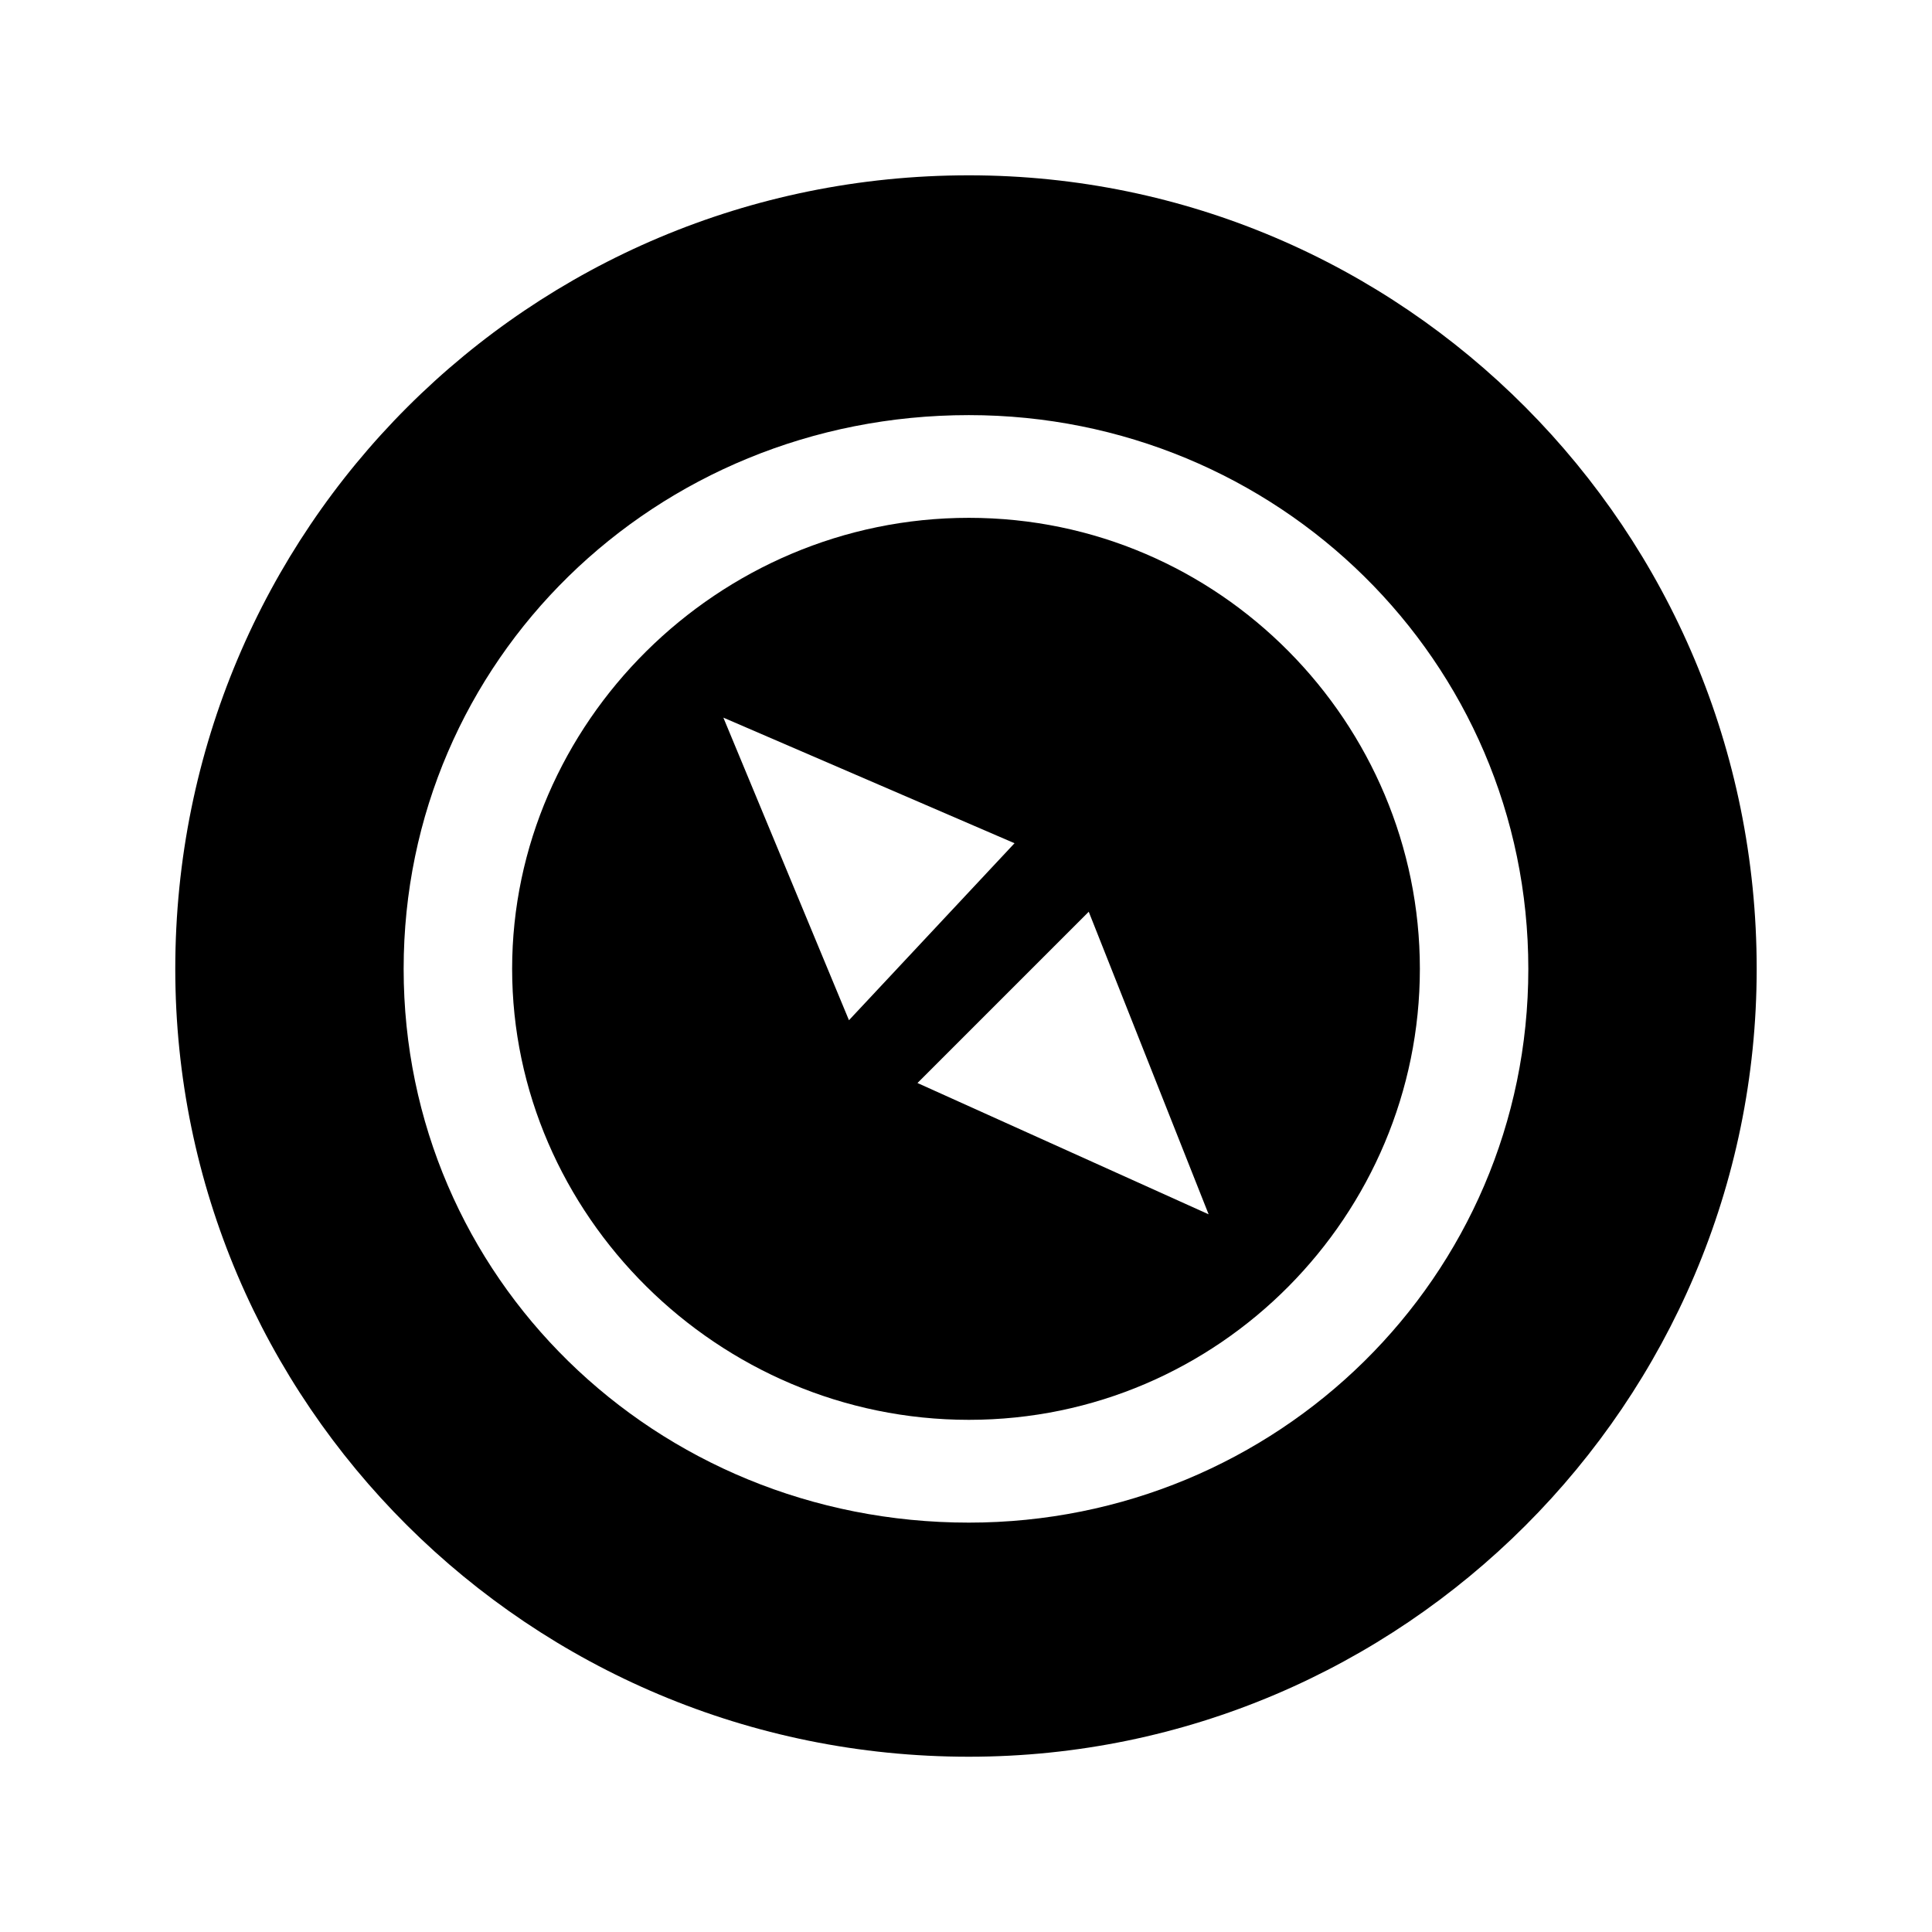
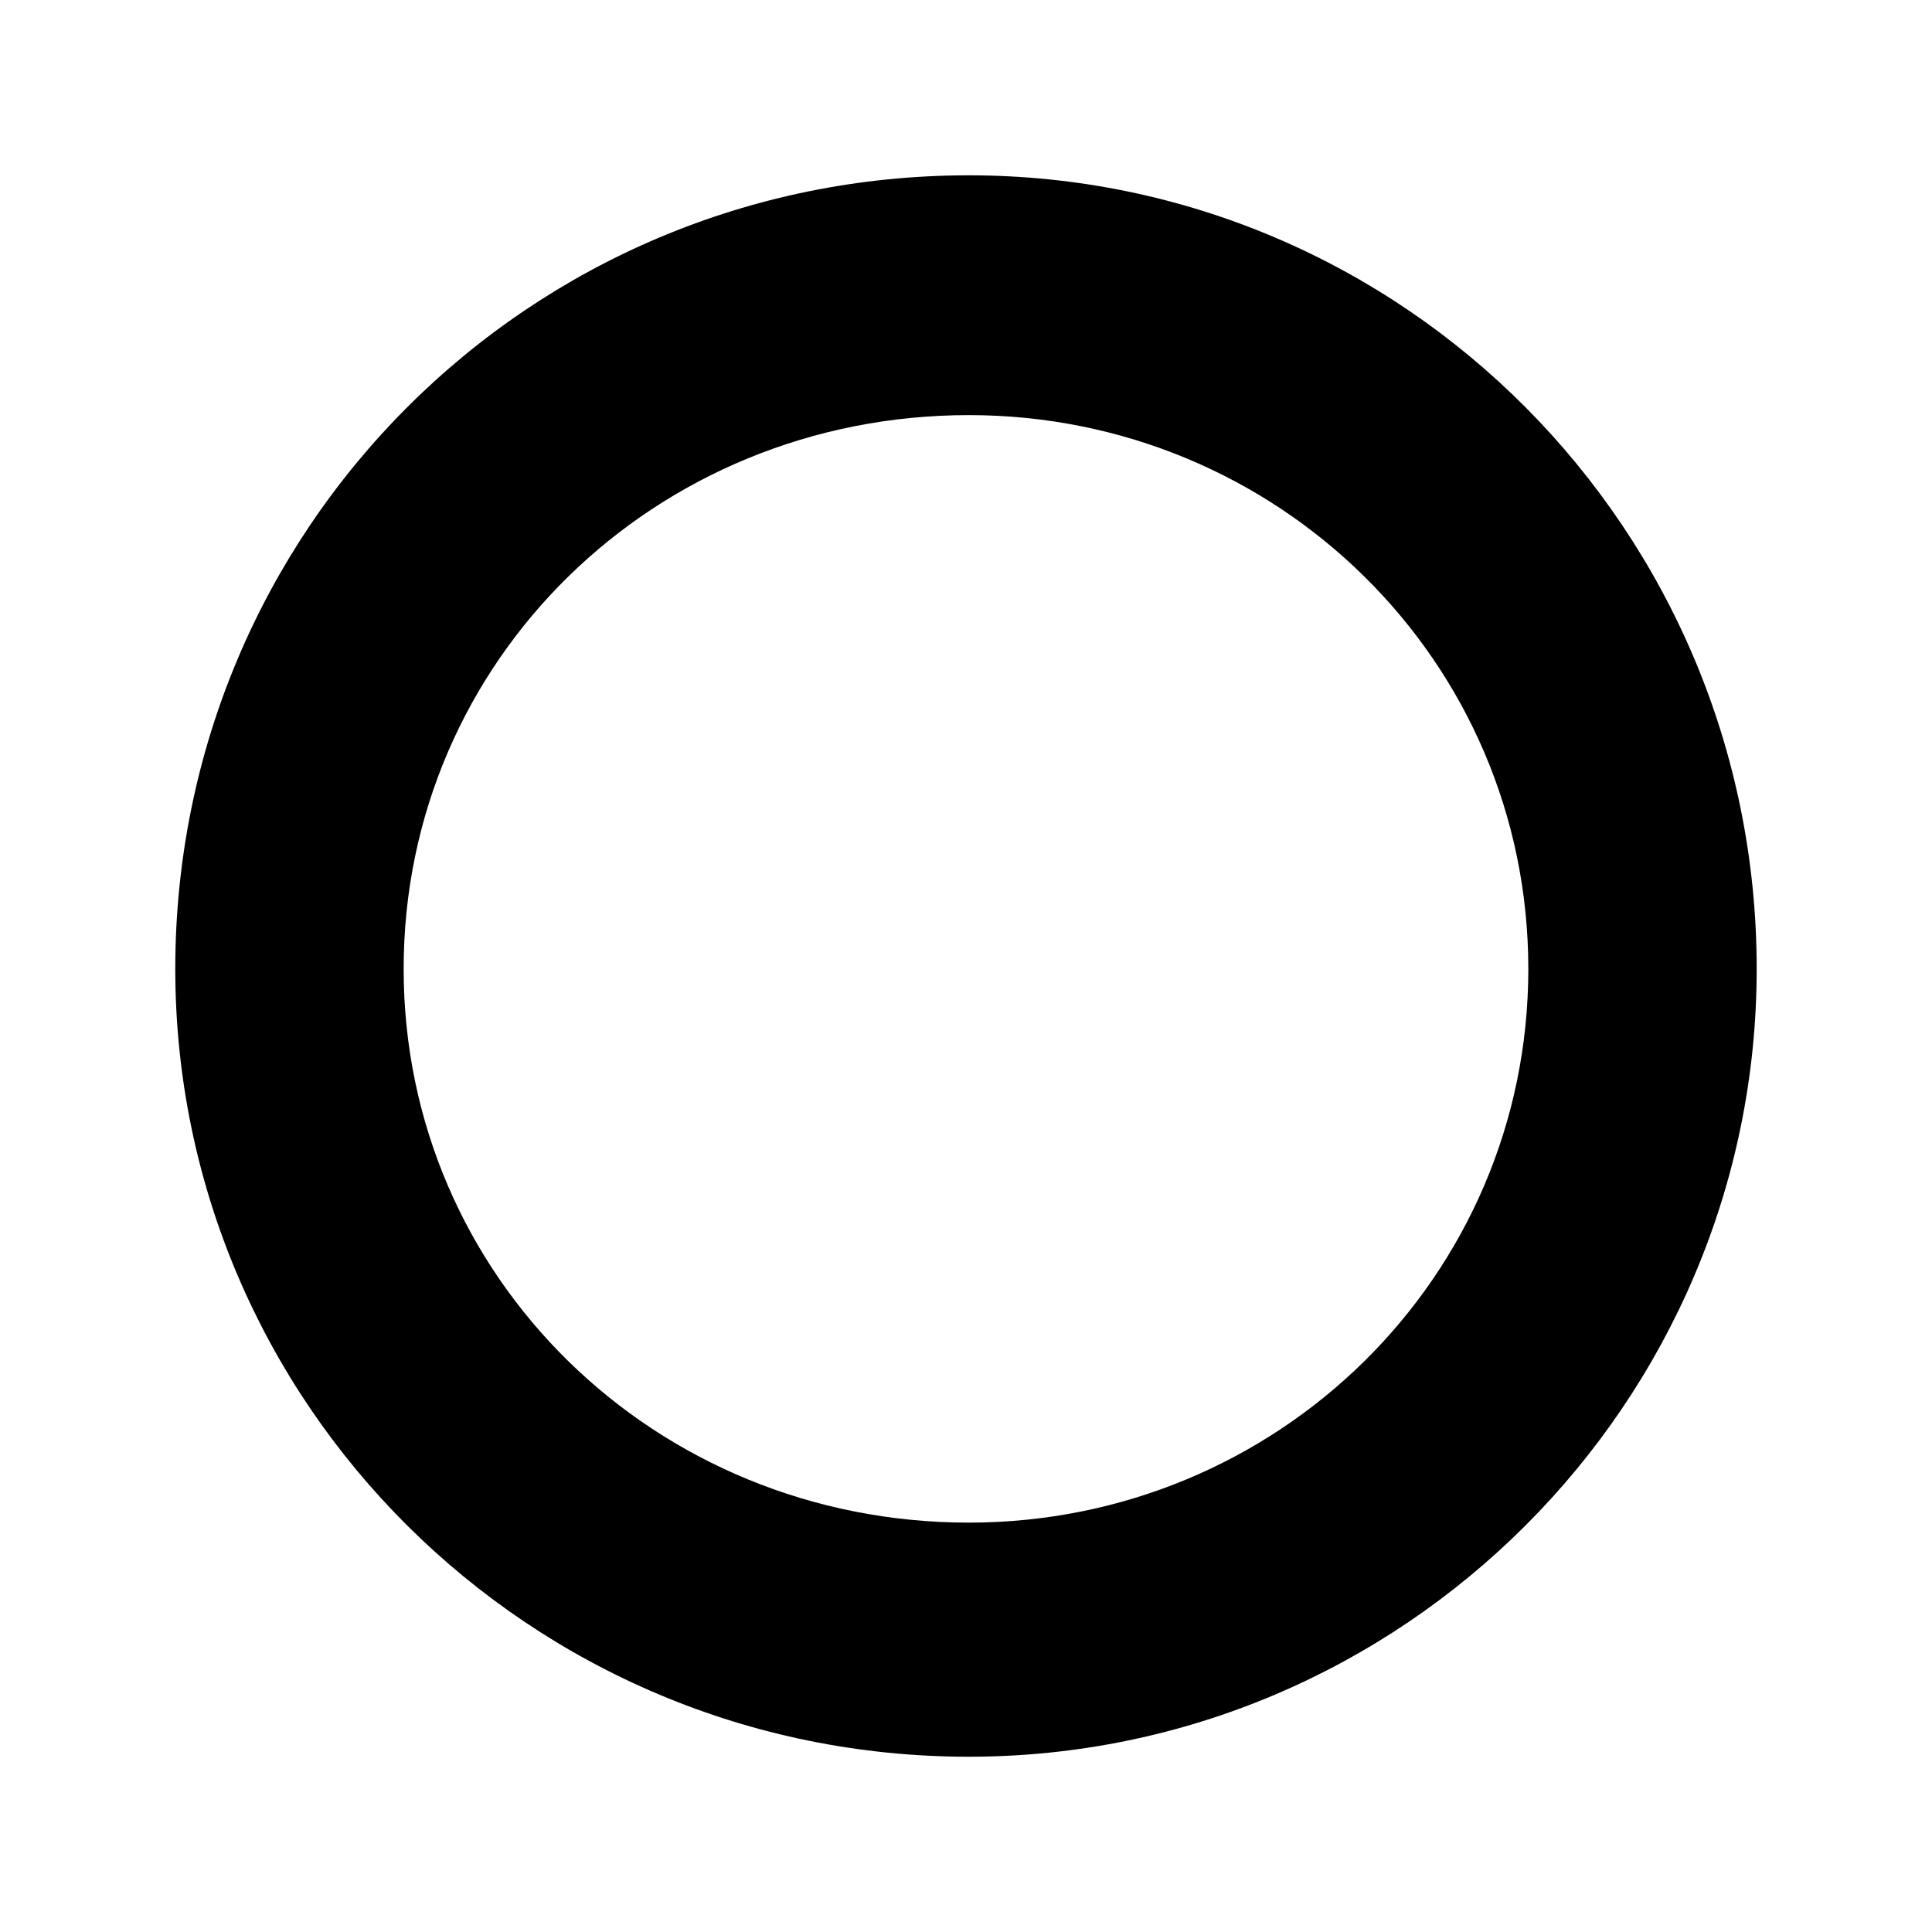
<svg xmlns="http://www.w3.org/2000/svg" fill="#000000" width="800px" height="800px" version="1.1" viewBox="144 144 512 512">
  <g fill-rule="evenodd">
    <path d="m400.75 547.51c-83.211 0-149.78-65.055-149.78-146.75 0-81.699 66.57-146.75 149.78-146.75 81.699 0 148.27 65.055 148.27 146.75 0 81.699-66.57 146.75-148.27 146.75zm0-357.05c-116.5 0-210.3 93.801-210.3 210.3 0 114.98 93.801 208.79 210.3 208.79 114.98 0 208.79-93.801 208.79-208.79 0-116.5-93.801-210.3-208.79-210.3z" />
-     <path d="m279.72 400.75c0 65.055 54.465 119.52 121.04 119.52 66.57 0 119.52-54.465 119.52-119.52 0-65.055-52.953-119.52-119.52-119.52-66.57 0-121.04 54.465-121.04 119.52zm184.58 65.055-77.16-34.797 45.387-45.387 31.773 80.188zm-51.441-98.34-43.875 46.902-33.285-80.188z" />
  </g>
</svg>